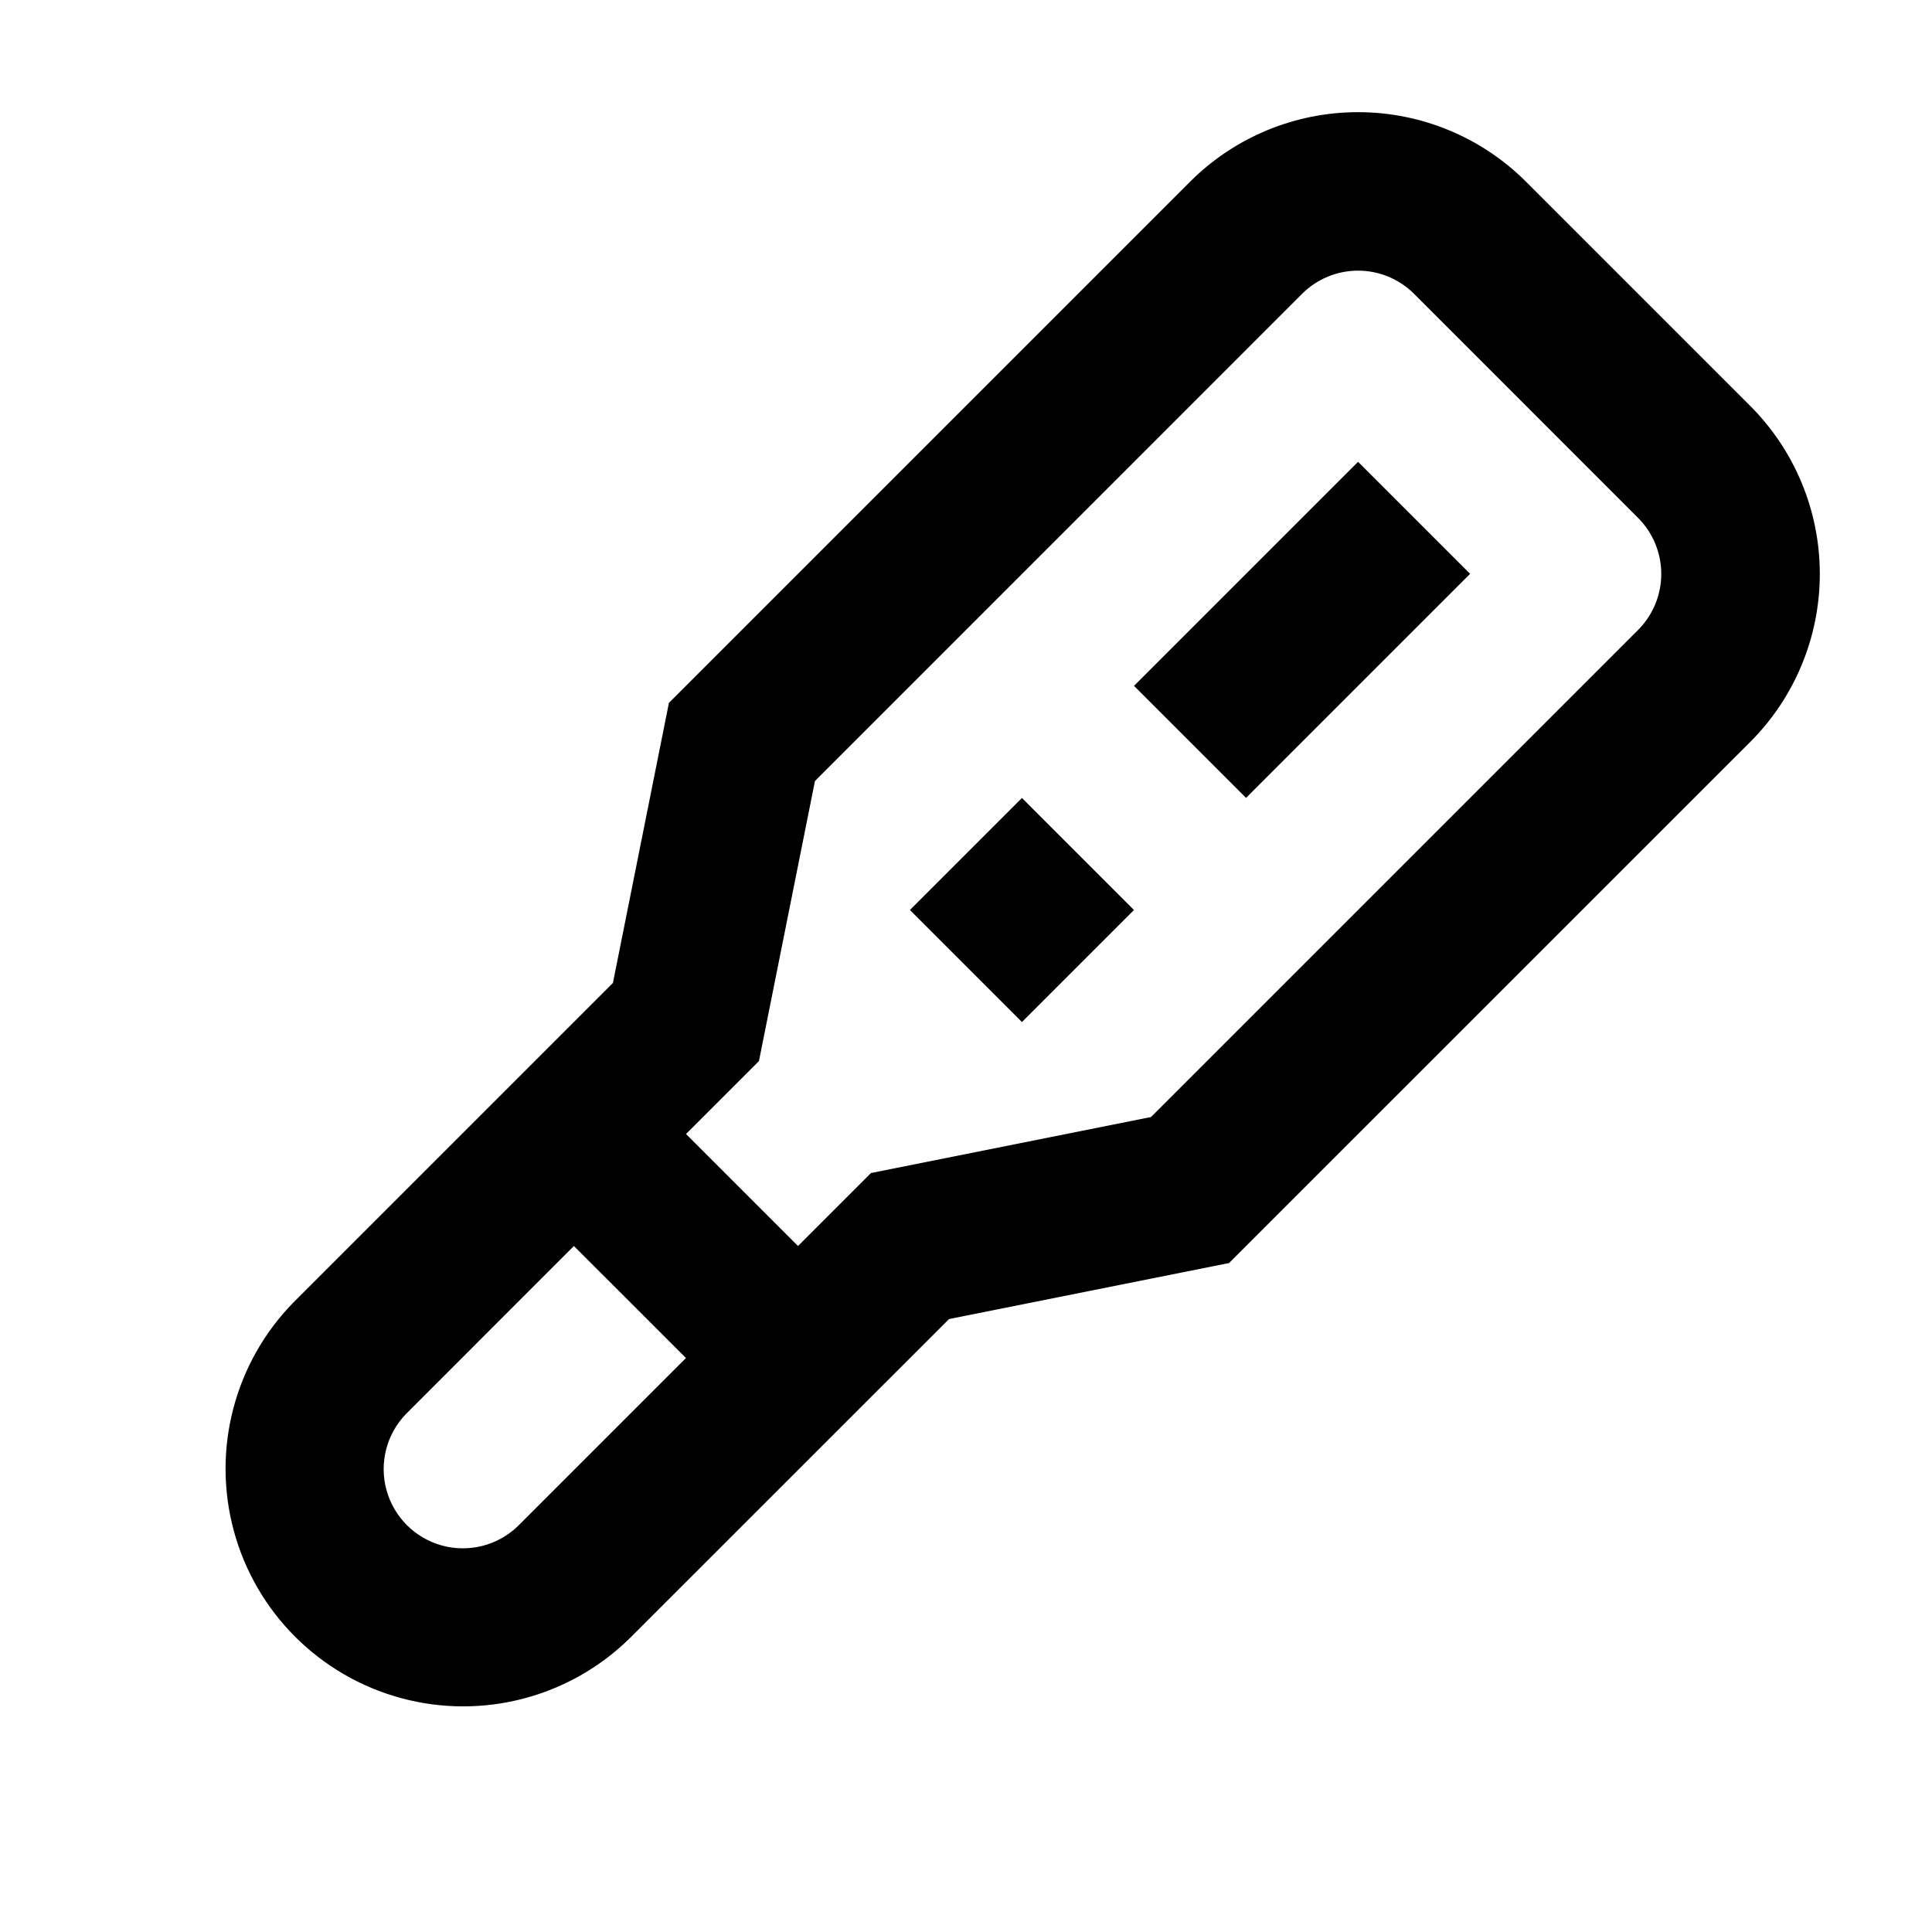
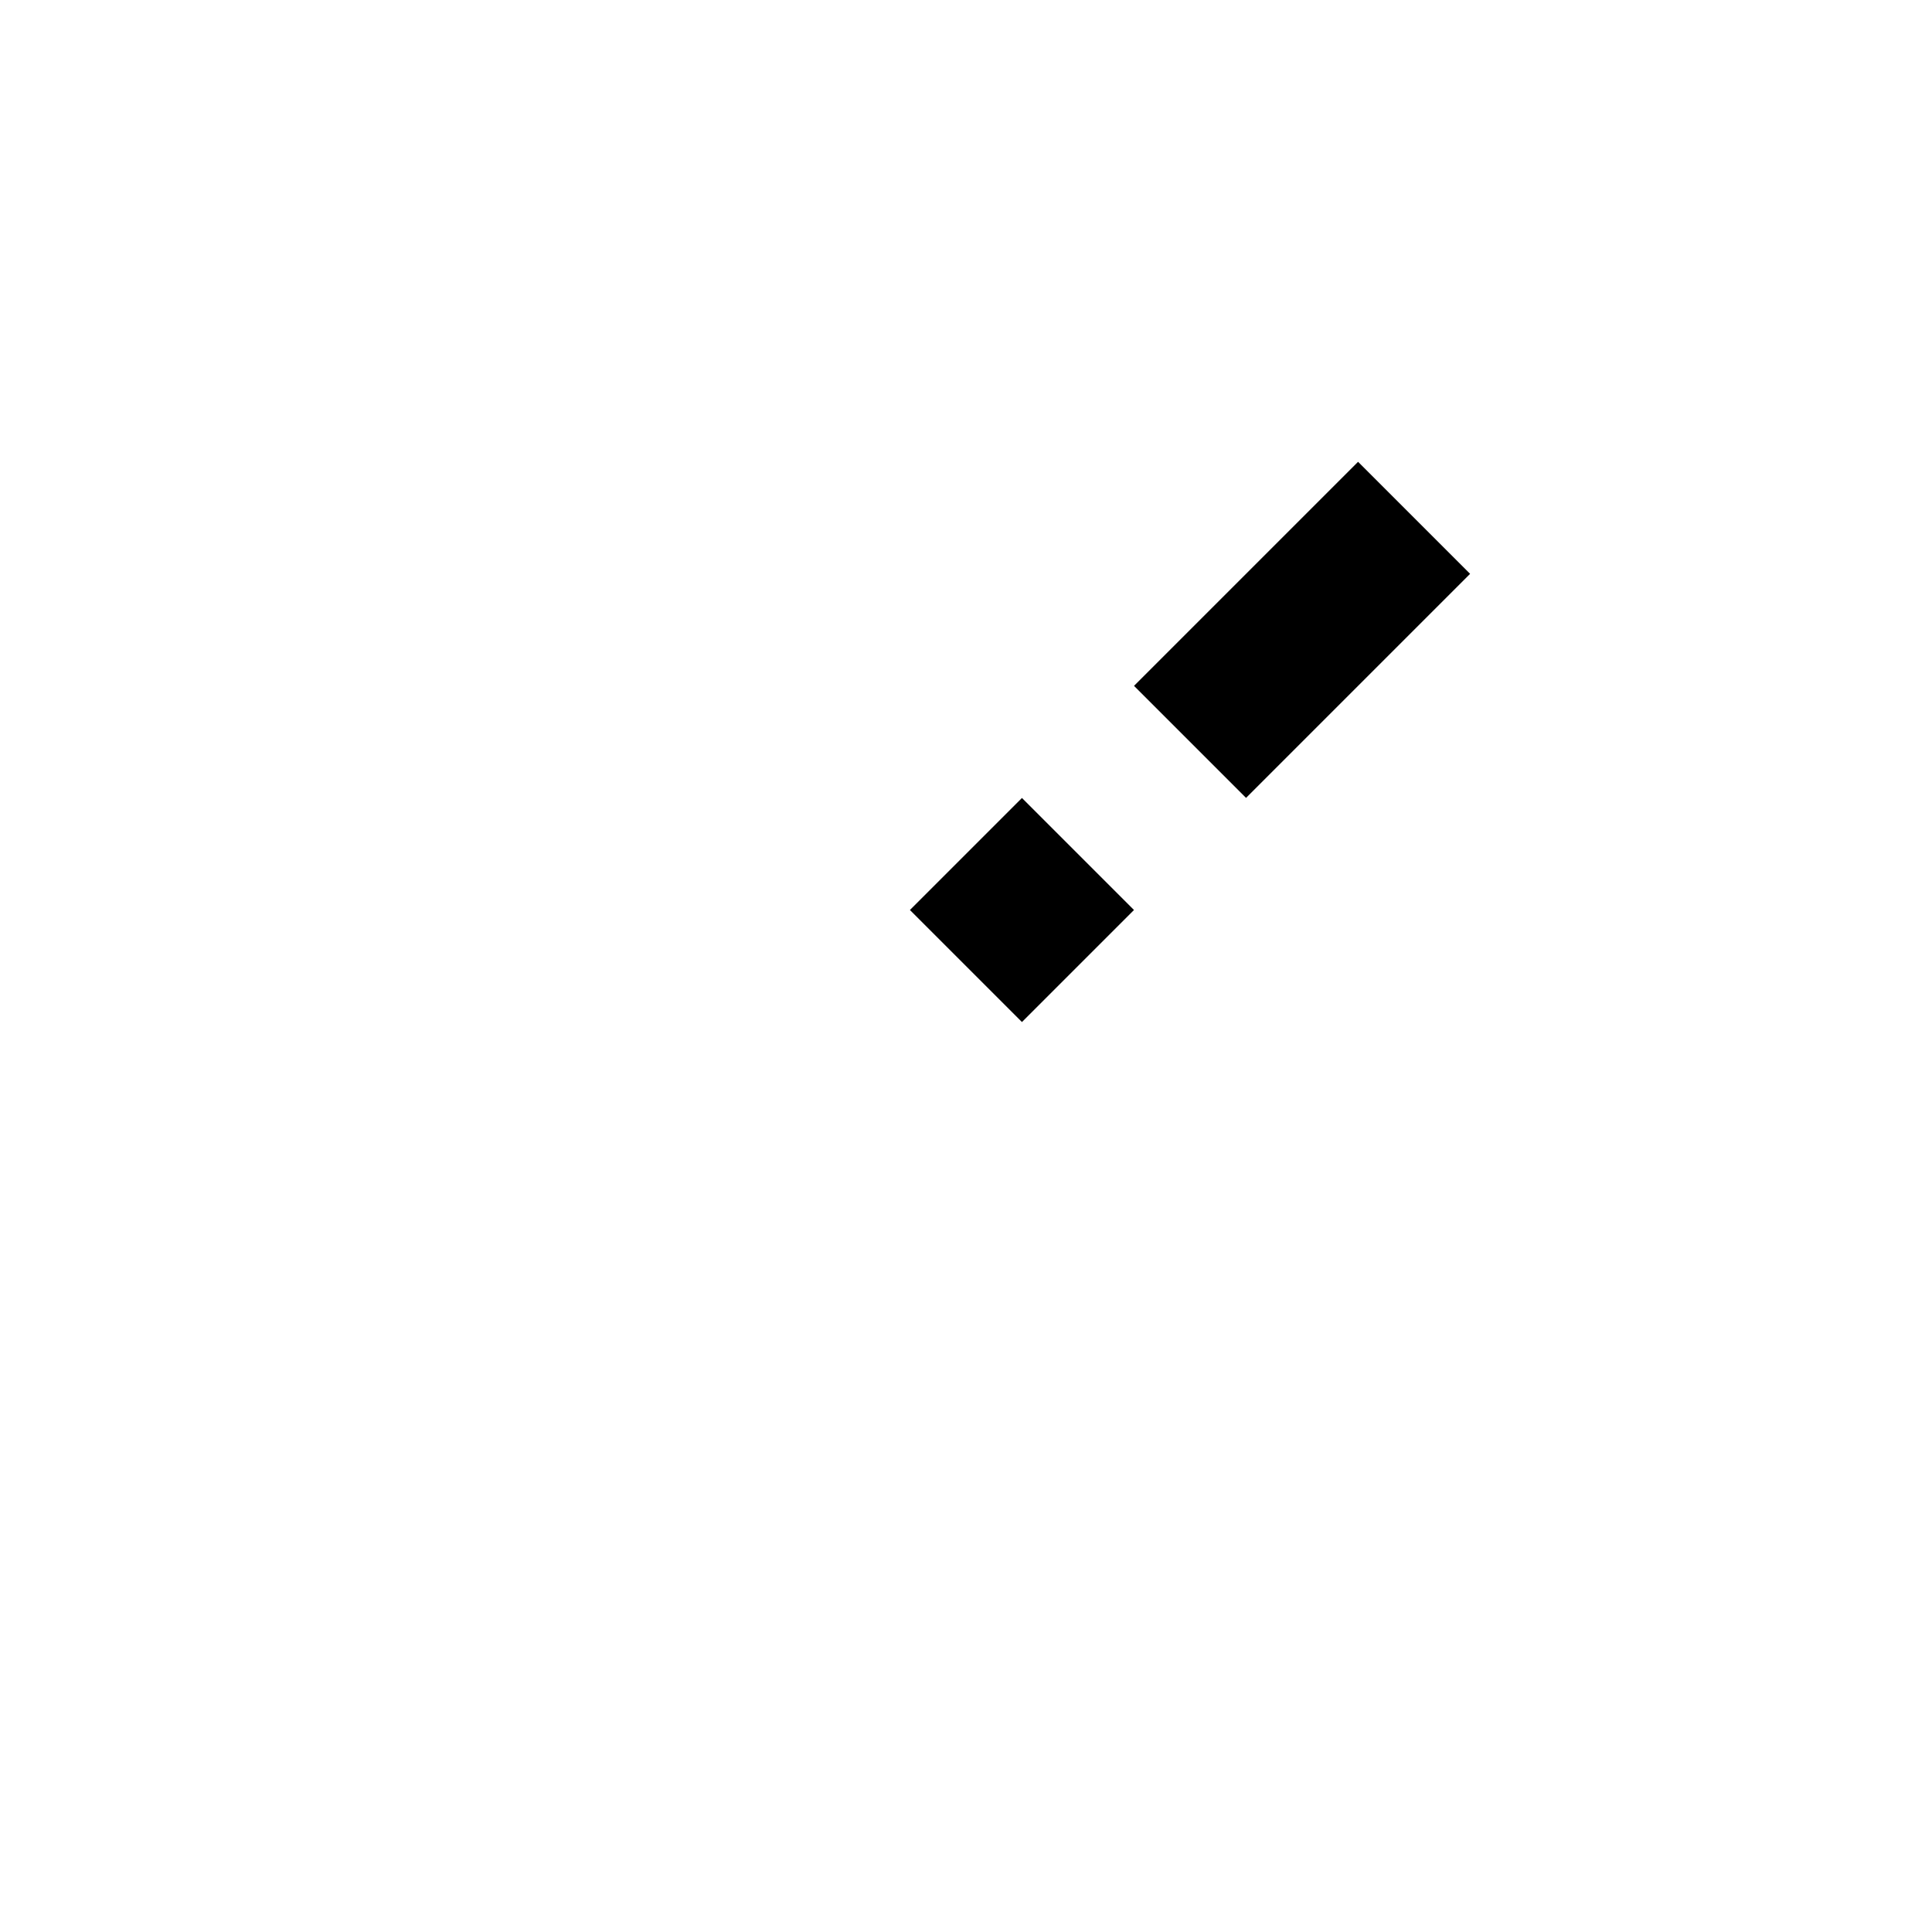
<svg xmlns="http://www.w3.org/2000/svg" fill="#000000" width="800px" height="800px" version="1.1" viewBox="144 144 512 512">
  <g>
-     <path d="m607.82 251.56-59.387-59.387c-11.812-11.812-27.832-18.449-44.535-18.449-16.703 0-32.723 6.637-44.535 18.449l-138.09 138.09-14.84 74.227-84.578 84.578c-15.691 15.953-21.738 39.035-15.887 60.633 5.852 21.602 22.727 38.469 44.328 44.316 21.598 5.848 44.68-0.203 60.629-15.898l84.578-84.555 74.207-14.84 138.11-138.09c11.812-11.809 18.449-27.832 18.449-44.535s-6.637-32.723-18.449-44.535zm-326.57 296.87c-5.332 5.148-12.984 7.106-20.133 5.144-7.148-1.961-12.734-7.543-14.695-14.695-1.961-7.148-0.004-14.801 5.144-20.133l44.523-44.543 29.703 29.684zm296.87-237.5-129.1 129.1-74.207 14.84-19.332 19.332-29.684-29.68 19.332-19.332 14.84-74.207 129.08-129.1v-0.004c3.938-3.941 9.281-6.156 14.852-6.156 5.57 0 10.914 2.215 14.852 6.156l59.367 59.387c3.93 3.938 6.133 9.27 6.133 14.832s-2.203 10.895-6.133 14.832z" />
    <path d="m444.53 325.76 59.375-59.375 29.688 29.688-59.375 59.375z" />
    <path d="m385.14 385.16 29.688-29.688 29.688 29.688-29.688 29.688z" />
  </g>
</svg>